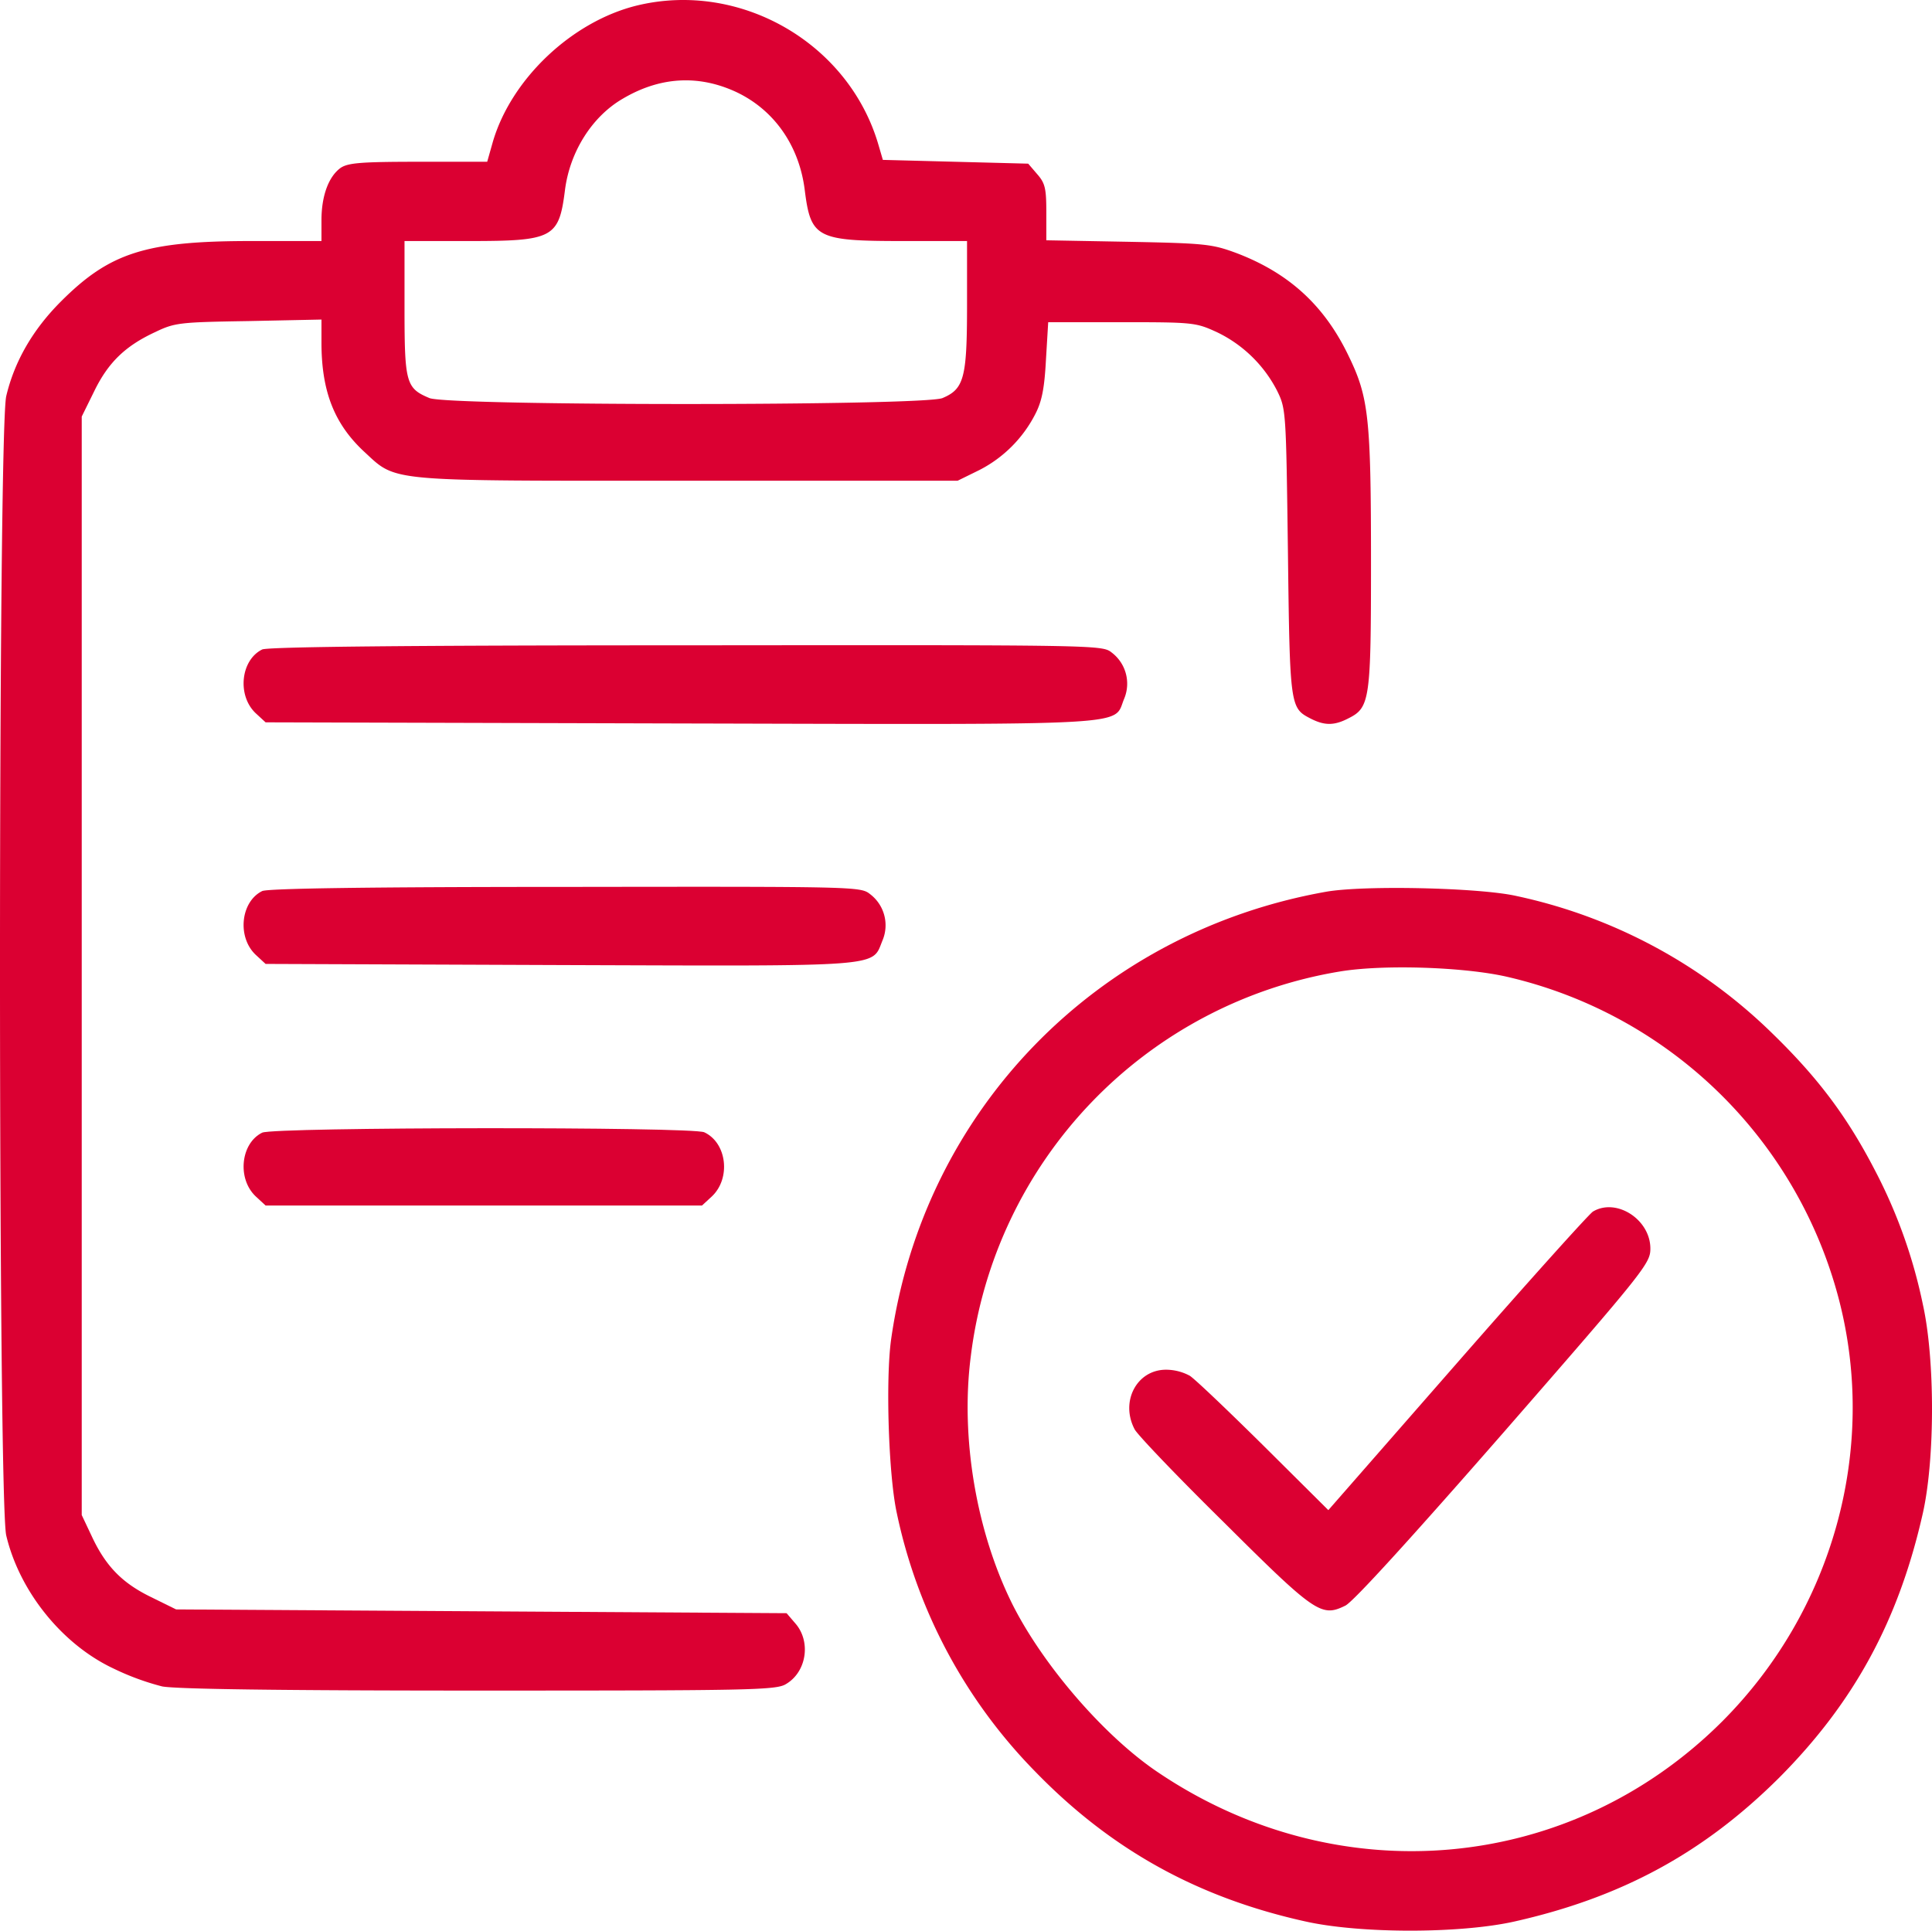
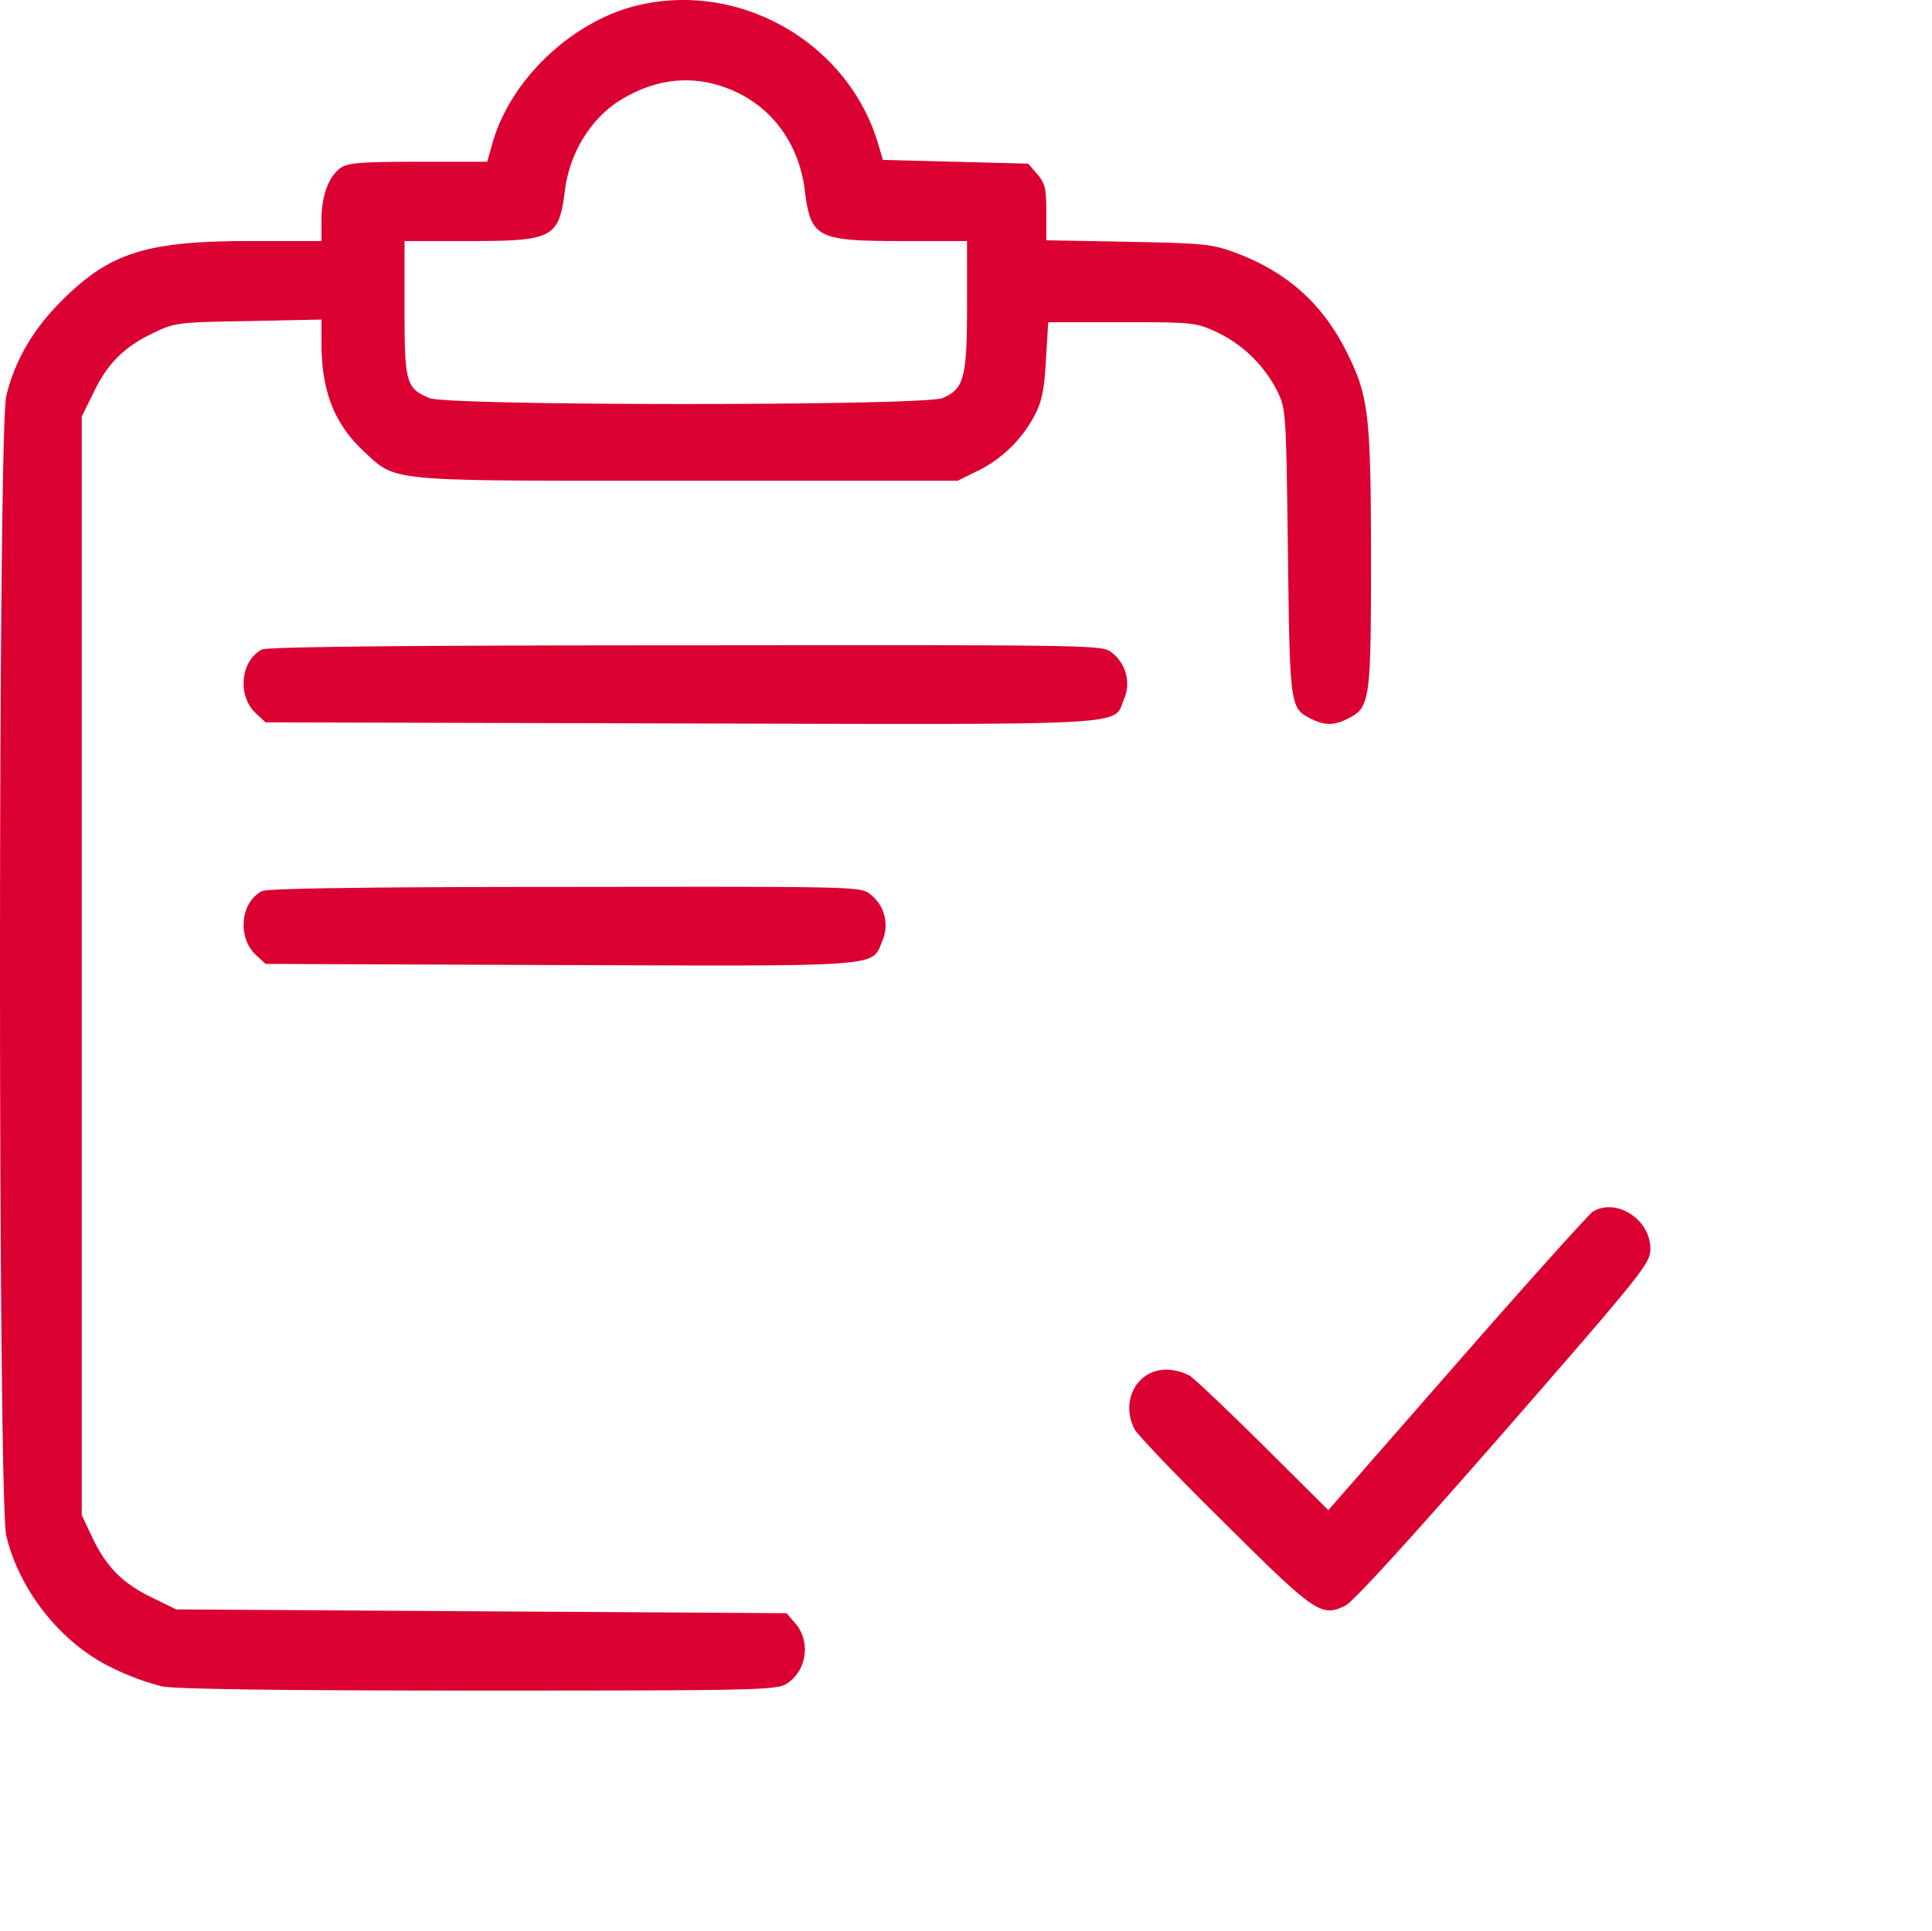
<svg xmlns="http://www.w3.org/2000/svg" width="511.75" height="511.454" viewBox="0 0 511.75 511.454">
  <g id="register-now" transform="translate(0.15 511.854)">
    <path id="Path_20" data-name="Path 20" d="M168.6-510.4c-17.2,4.2-33.3,19.4-38.2,36.1l-1.5,5.3H110.7c-15.3,0-18.6.3-20.6,1.6-3.2,2.3-5.1,7.4-5.1,13.9v5.5H66.3c-27.9,0-37.4,3.1-50.3,16-7.4,7.4-12.3,15.8-14.5,25.1-2.2,9.7-2.2,292.1,0,301.8C5-90.3,16.3-76.2,30-69.8a68.452,68.452,0,0,0,12.8,4.7c3.6.7,30.7,1.1,83.8,1.1,71.5,0,78.8-.1,81.4-1.7,5.5-3.2,6.7-11.2,2.6-16l-2.4-2.8L127.3-85l-80.8-.5-6.7-3.3c-7.6-3.7-12-8.2-15.7-16.2l-2.6-5.5v-291l3.3-6.7c3.7-7.6,8.2-12,16.2-15.7,5.2-2.5,6.5-2.6,24.8-2.9l19.2-.4v6.1c0,12.9,3.4,21.5,11.2,28.8,8.9,8.2,5.1,7.8,85.8,7.8h71.5l5.7-2.8a34.054,34.054,0,0,0,14.9-14.9c1.7-3.3,2.4-6.7,2.8-14.3l.6-10H297c19,0,19.6.1,25.1,2.6a34.842,34.842,0,0,1,16,15.5c2.4,4.9,2.4,5.2,2.9,42.9.5,41,.6,41.2,6,44,3.7,1.9,6.3,1.9,10.1-.1,5.6-2.8,5.9-5,5.9-41.1,0-38.4-.6-43.9-5.9-54.8-6.4-13.4-15.8-22-29.7-27.3-6.5-2.4-8.2-2.6-28.6-3l-21.8-.4v-7.3c0-6.4-.3-7.8-2.4-10.2l-2.4-2.8-19.3-.5-19.2-.5-1.2-4.1C224.6-500.5,195.9-517,168.6-510.4Zm26,22.8c10.2,4.7,16.9,14.2,18.4,26,1.6,12.8,3.1,13.6,26,13.6h17v17c0,19.3-.8,22.2-6.5,24.6-5,2.1-130.9,2.1-135.9,0-6.2-2.6-6.6-4-6.6-23.8V-448h17.1c22.3,0,23.8-.8,25.4-13.5,1.3-10.2,7.2-19.5,15.3-24.2C174.6-491.5,184.7-492.1,194.6-487.6Z" fill="#db0032" />
    <path id="Path_21" data-name="Path 21" d="M69.3-339.8c-5.7,2.8-6.7,12.2-1.7,16.9l2.6,2.4,109.9.3c122.3.3,114.5.7,117.5-6.5a10.348,10.348,0,0,0-3.3-12.3c-2.5-2-3.7-2-112.7-1.9C107.5-340.9,70.8-340.5,69.3-339.8Z" fill="#db0032" />
    <path id="Path_22" data-name="Path 22" d="M69.3-275.8c-5.7,2.8-6.7,12.2-1.7,16.9l2.6,2.4,77.9.3c86.8.3,82.6.6,85.5-6.5a10.348,10.348,0,0,0-3.3-12.3c-2.5-2-3.8-2-80.7-1.9C97.7-276.9,70.8-276.5,69.3-275.8Z" fill="#db0032" />
-     <path id="Path_23" data-name="Path 23" d="M351-275.6c-60.7,10.8-106.5,58-115.1,118.5-1.5,10.6-.7,36.1,1.5,46.1a138.26,138.26,0,0,0,36.7,68.5c20.1,20.7,43.1,33.4,71.7,39.7,14.5,3.2,40.7,3.2,55.1,0,28.5-6.4,50.2-18.2,70.2-38.1,19.9-20,31.7-41.7,38.1-70.2,3.2-14.4,3.2-40.6,0-55.1a135.751,135.751,0,0,0-12.7-35.6c-7.4-14.3-15.1-24.5-27-36.1a138.069,138.069,0,0,0-68-36.6C391.8-276.7,361-277.4,351-275.6Zm48,22.5a118.349,118.349,0,0,1,88,85.7c10.2,39.6-1.7,82.2-30.9,111.5C415.8-15.6,354.3-10.1,306.5-42.4c-14.1-9.5-30.2-28.1-38.4-44.3-9.6-19.2-13.9-44.2-11.1-65.9a117.873,117.873,0,0,1,97.8-101.9C366.3-256.4,387.6-255.7,399-253.1Z" fill="#db0032" />
    <path id="Path_24" data-name="Path 24" d="M421.8-190.9c-.9.5-17.1,18.5-35.9,40l-34.2,39.1-17.1-17c-9.4-9.3-18.2-17.7-19.6-18.6a13.32,13.32,0,0,0-6.3-1.6c-7.7,0-12.2,8.4-8.3,15.8.8,1.5,11.5,12.7,23.8,24.8,24.1,24,25.7,25,32,21.9,2.1-1,17.8-18.3,42.1-46.1,37.4-42.9,38.7-44.6,38.7-48.5C437-188.8,428-194.6,421.8-190.9Z" fill="#db0032" />
-     <path id="Path_25" data-name="Path 25" d="M69.3-211.8c-5.7,2.8-6.7,12.2-1.7,16.9l2.6,2.4H185.8l2.6-2.4c5.1-4.8,4-14.2-2-17C183.1-213.4,72.5-213.3,69.3-211.8Z" fill="#db0032" />
  </g>
</svg>